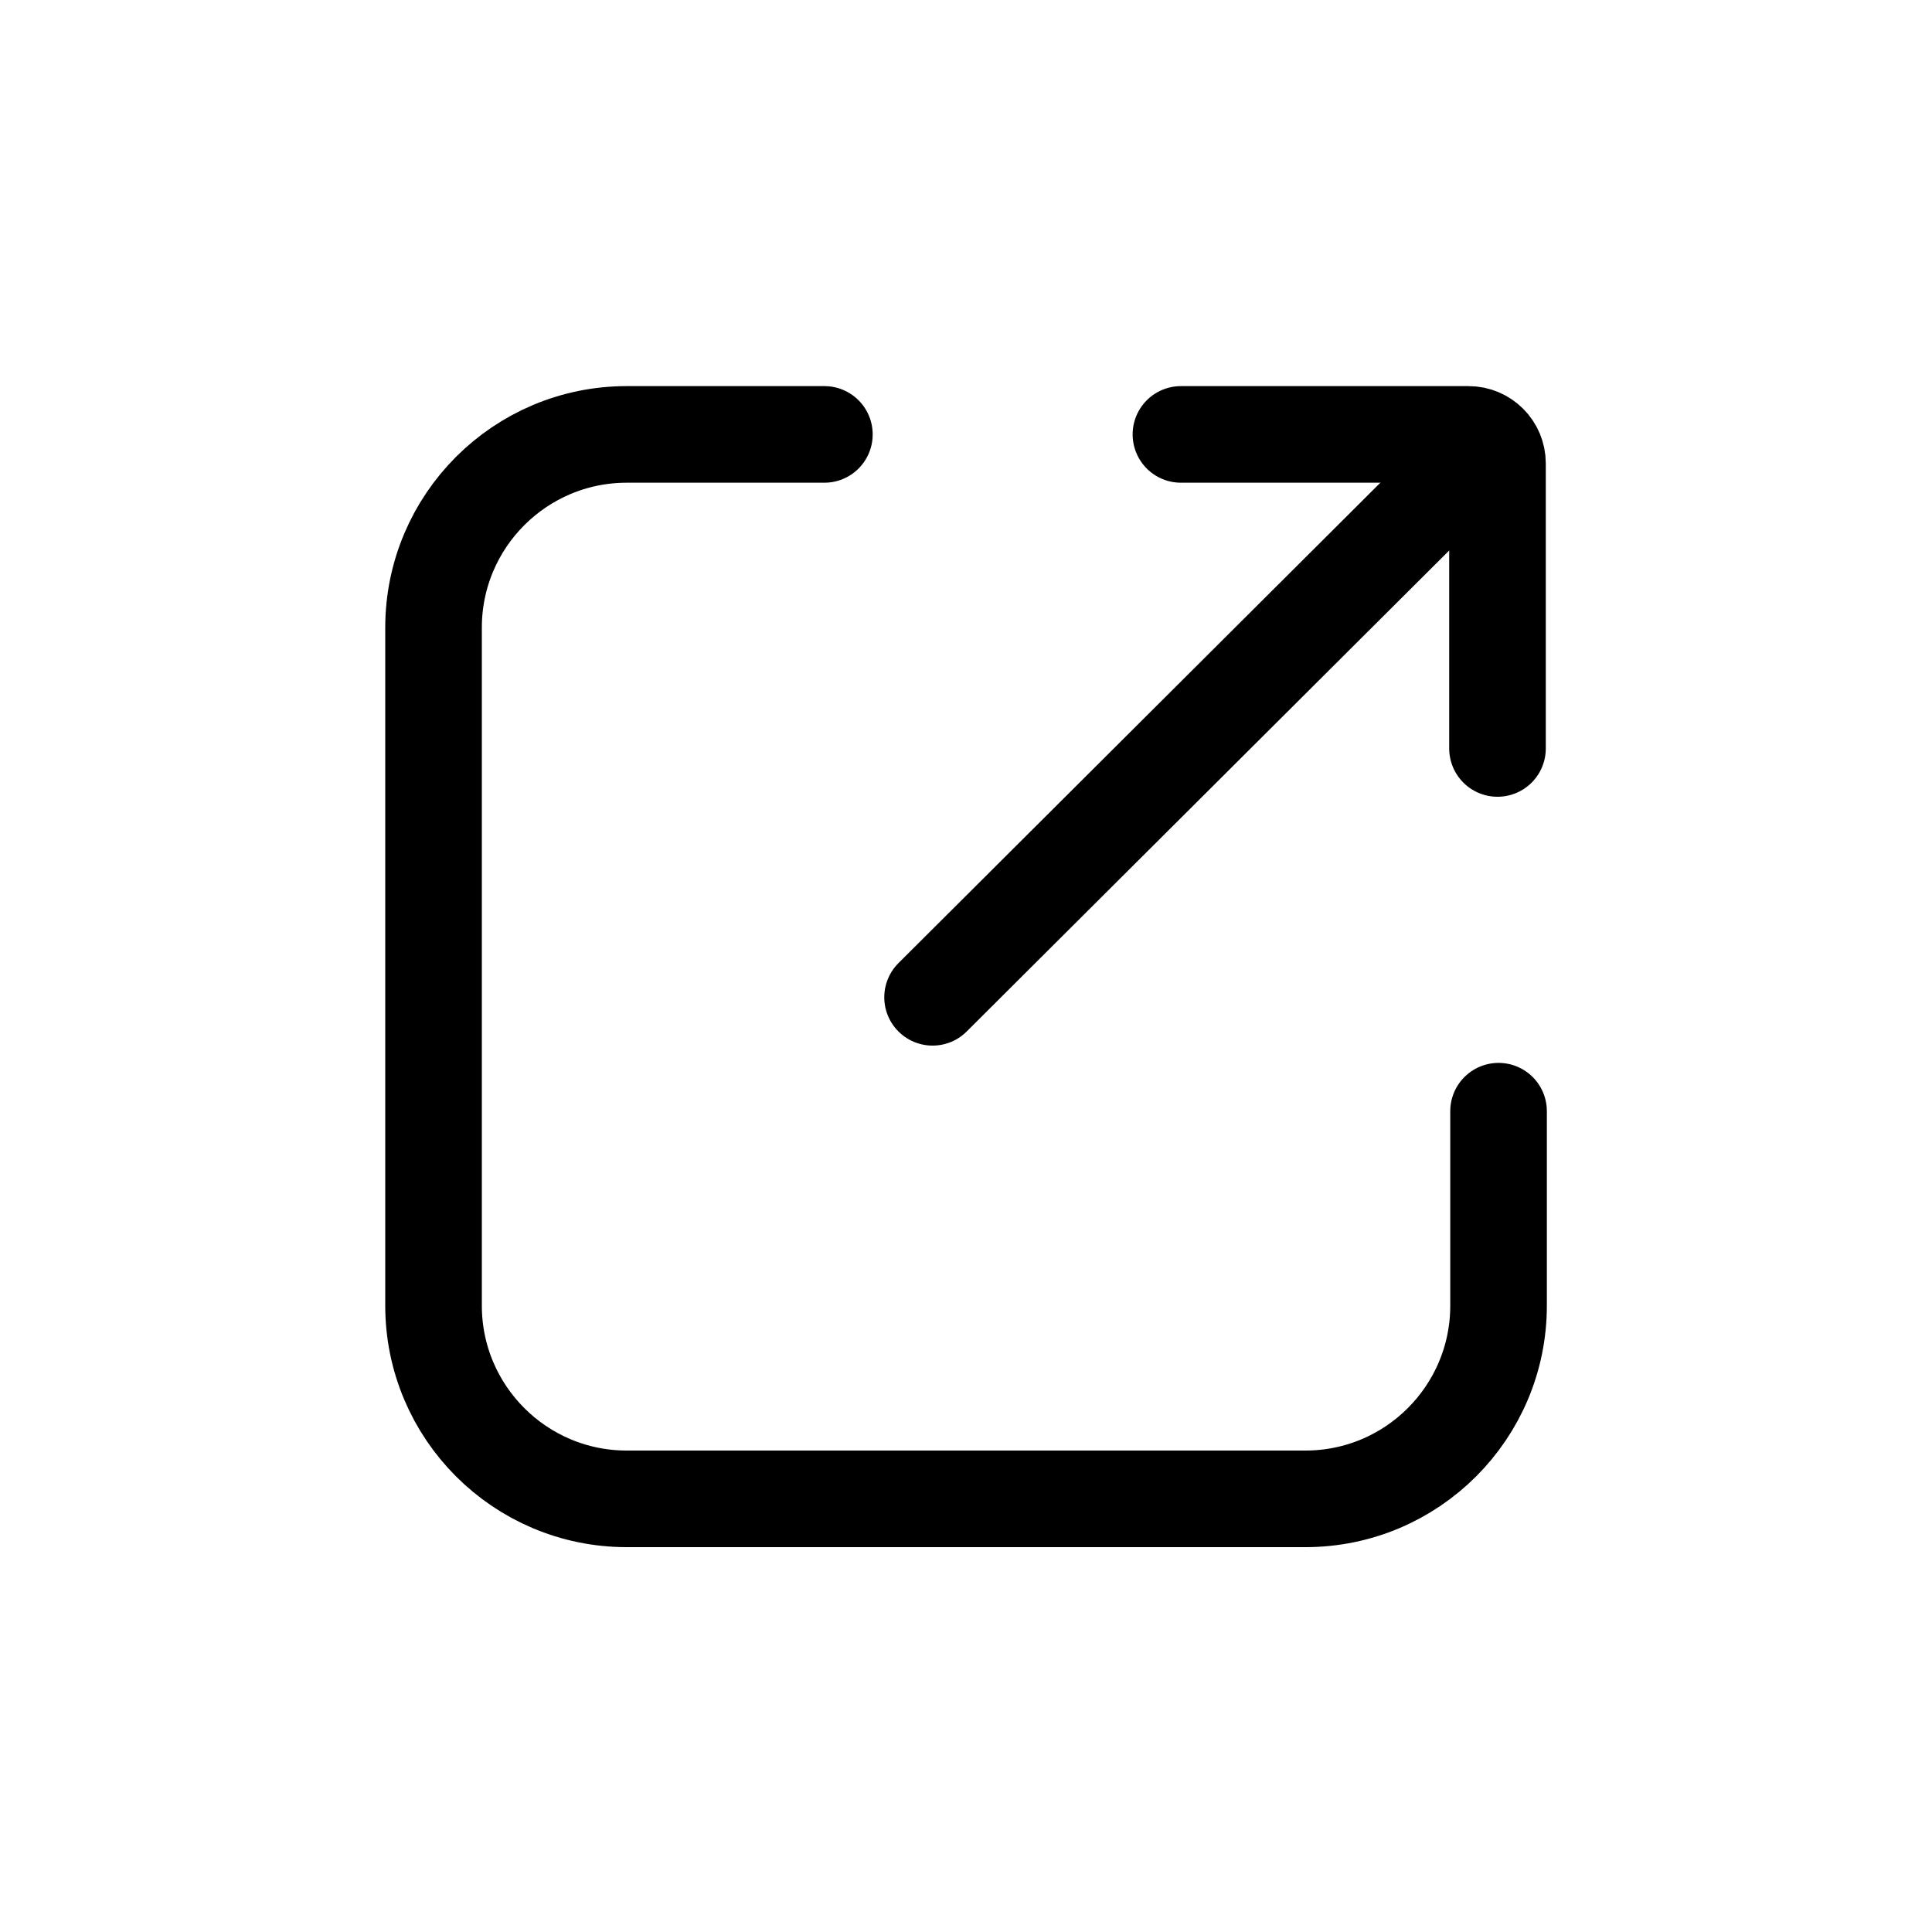
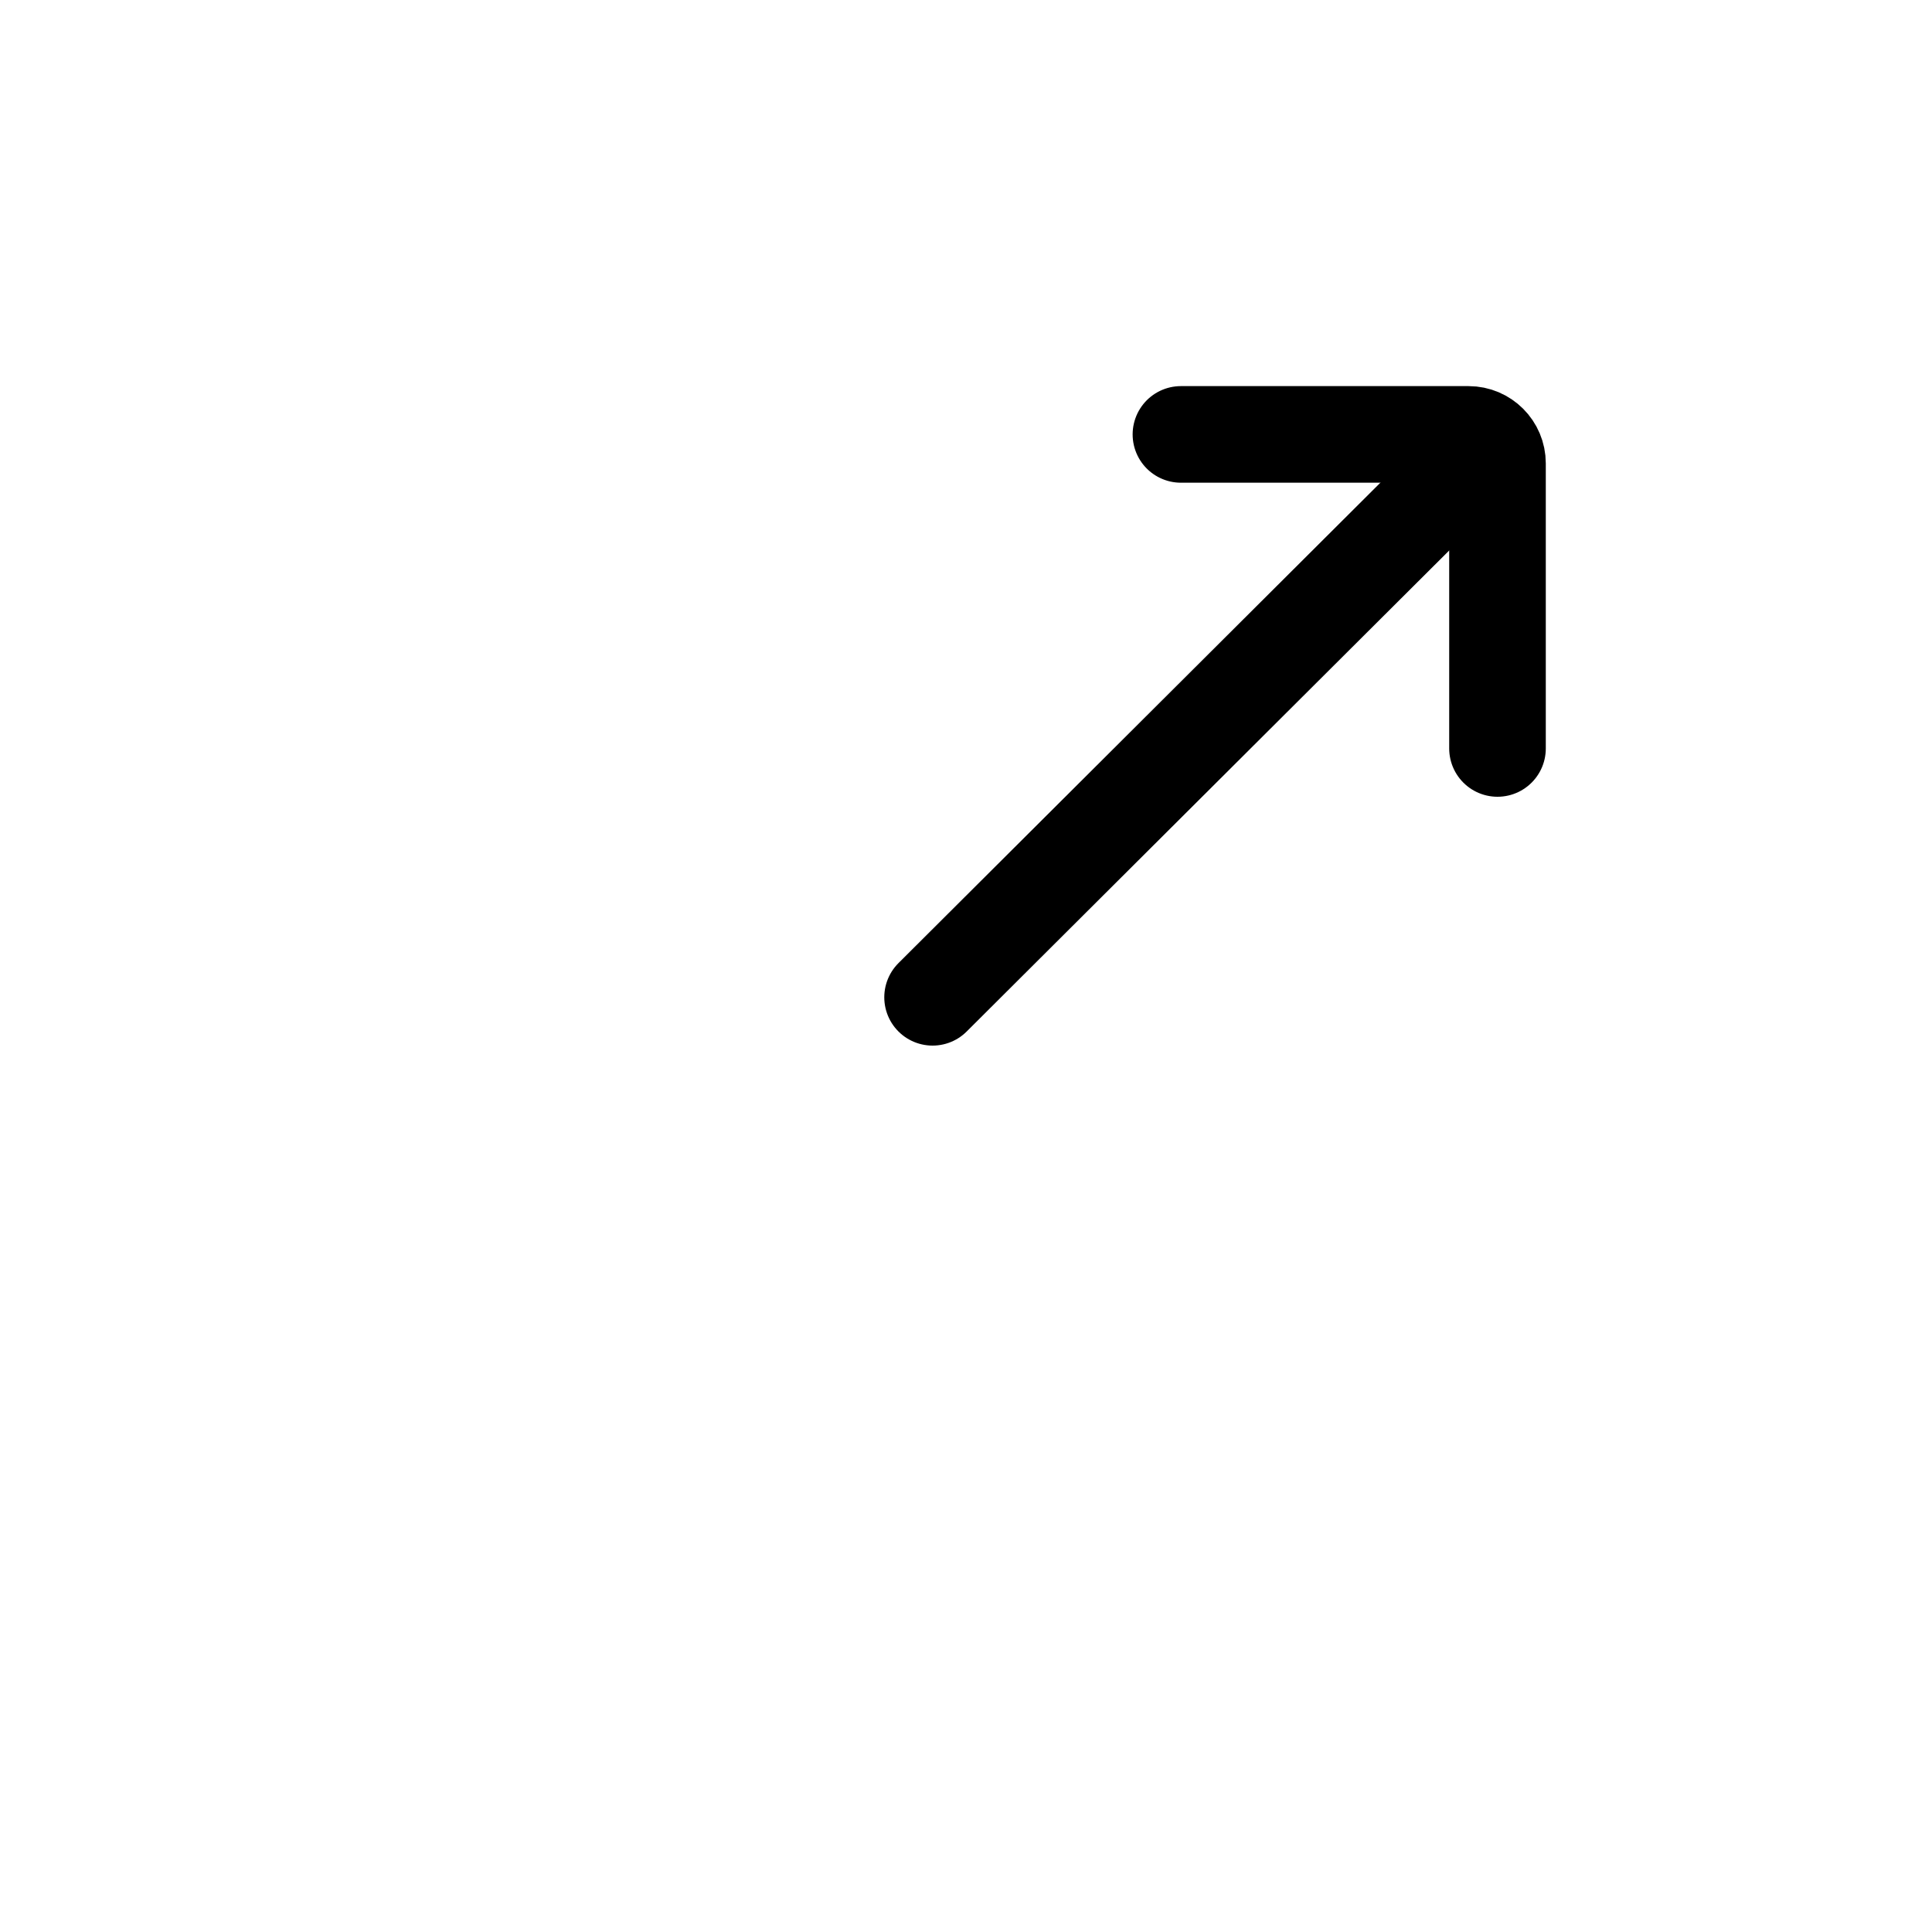
<svg xmlns="http://www.w3.org/2000/svg" width="20" height="20" viewBox="0 0 20 20" fill="none">
-   <path d="M8.534 4.497H6.488C5.384 4.497 4.488 5.393 4.488 6.497V13.516C4.488 14.62 5.384 15.516 6.488 15.516H13.513C14.618 15.516 15.513 14.62 15.513 13.516V11.503" stroke="black" stroke-linecap="round" />
  <path d="M15.076 4.919L9.654 10.324" stroke="black" stroke-linecap="round" />
  <path d="M12.225 4.497L15.202 4.497C15.368 4.497 15.502 4.632 15.502 4.797L15.502 7.748" stroke="black" stroke-linecap="round" />
</svg>